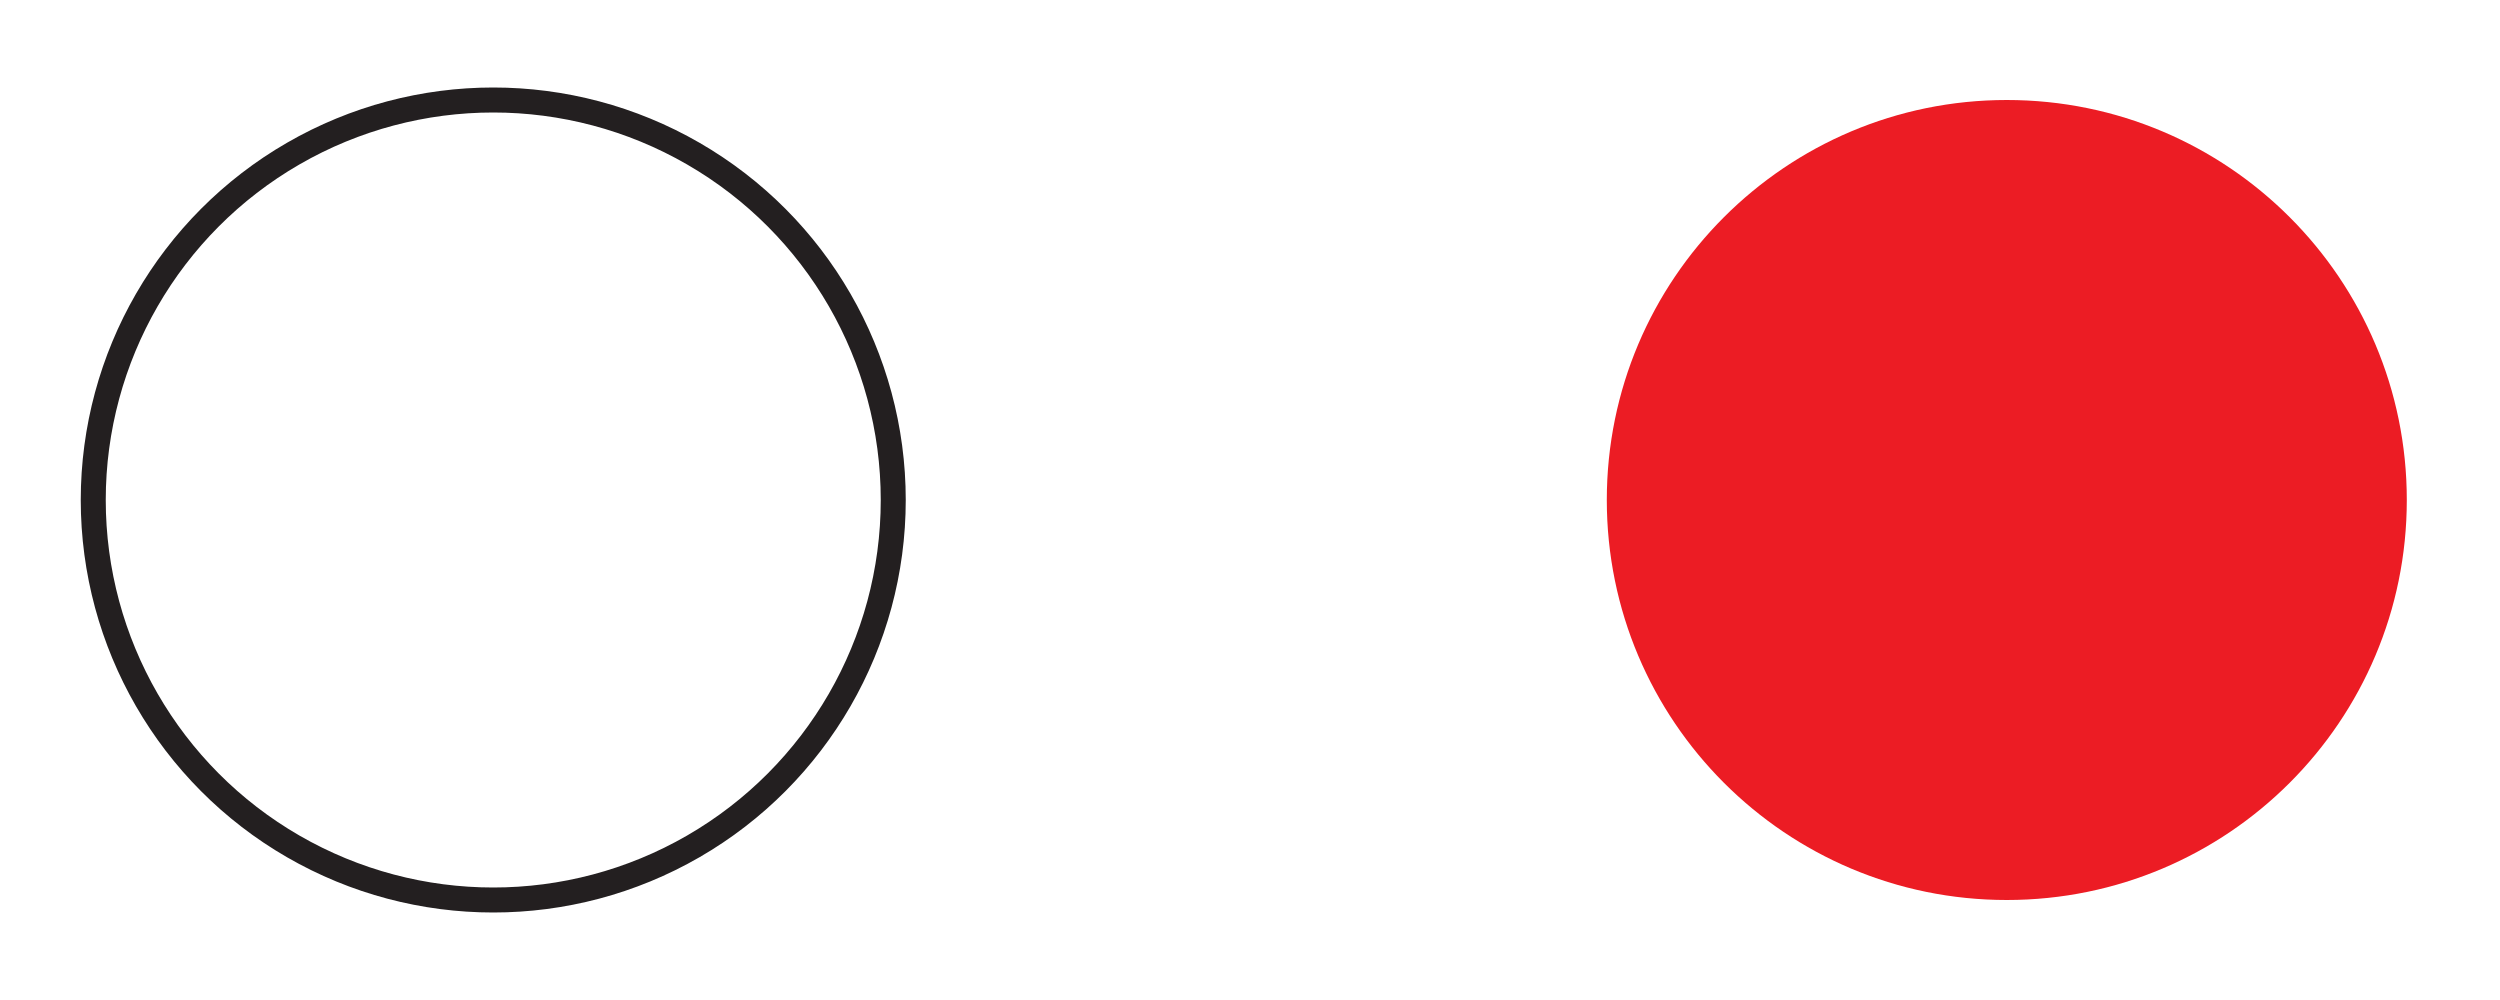
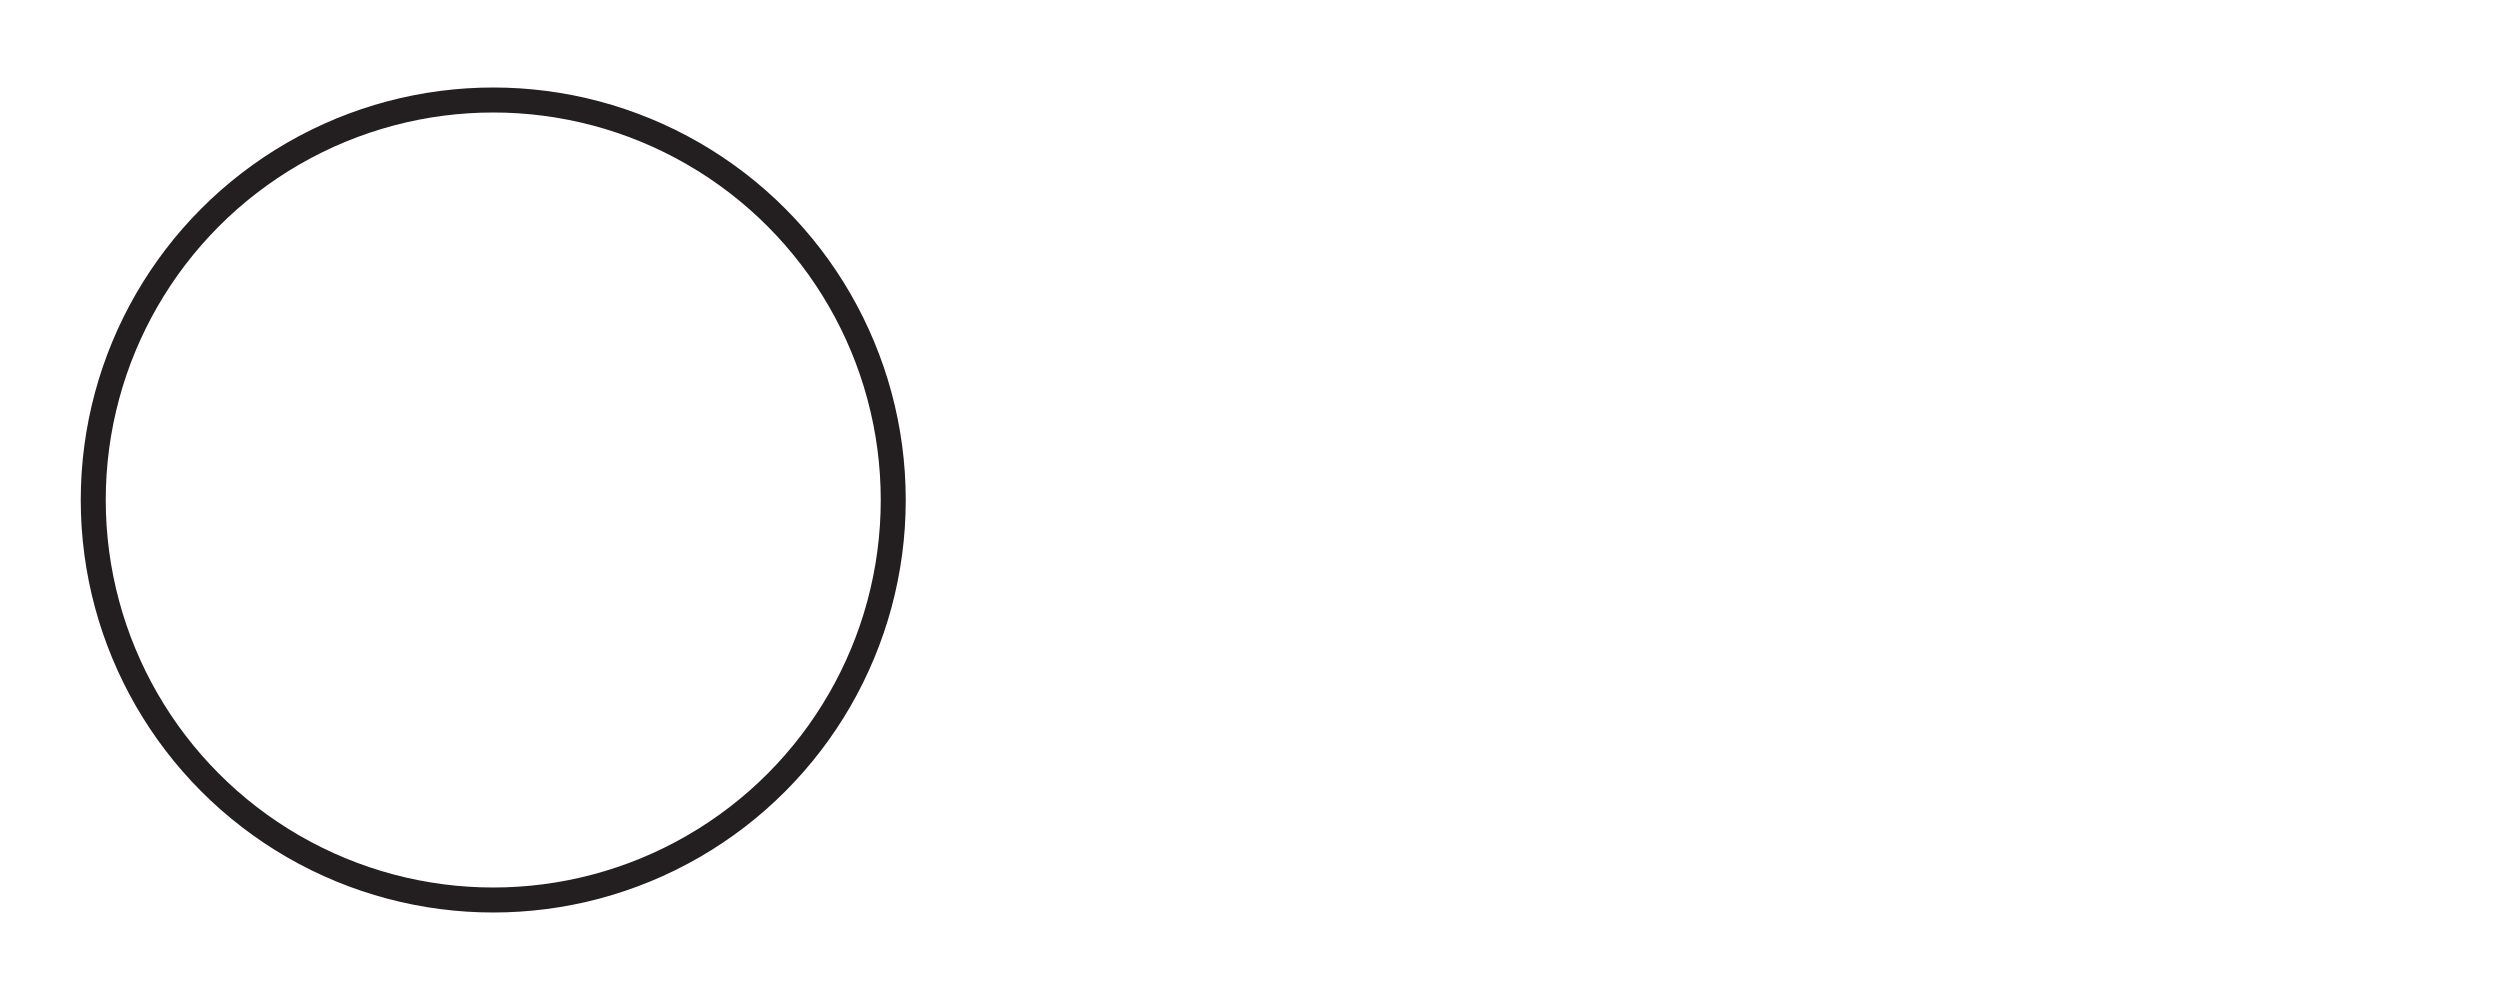
<svg xmlns="http://www.w3.org/2000/svg" version="1.1" id="Layer_1" x="0px" y="0px" width="50px" height="20px" viewBox="0.312 0 50 20" enable-background="new 0.312 0 50 20" xml:space="preserve">
  <g>
    <circle fill="none" stroke="#231F20" stroke-width="0.5" cx="10.177" cy="10" r="8" />
-     <path fill="#EC1C24" d="M40.448,18c4.418,0,8-3.581,8-8s-3.582-8-8-8s-8,3.582-8,8S36.03,18,40.448,18" />
  </g>
</svg>